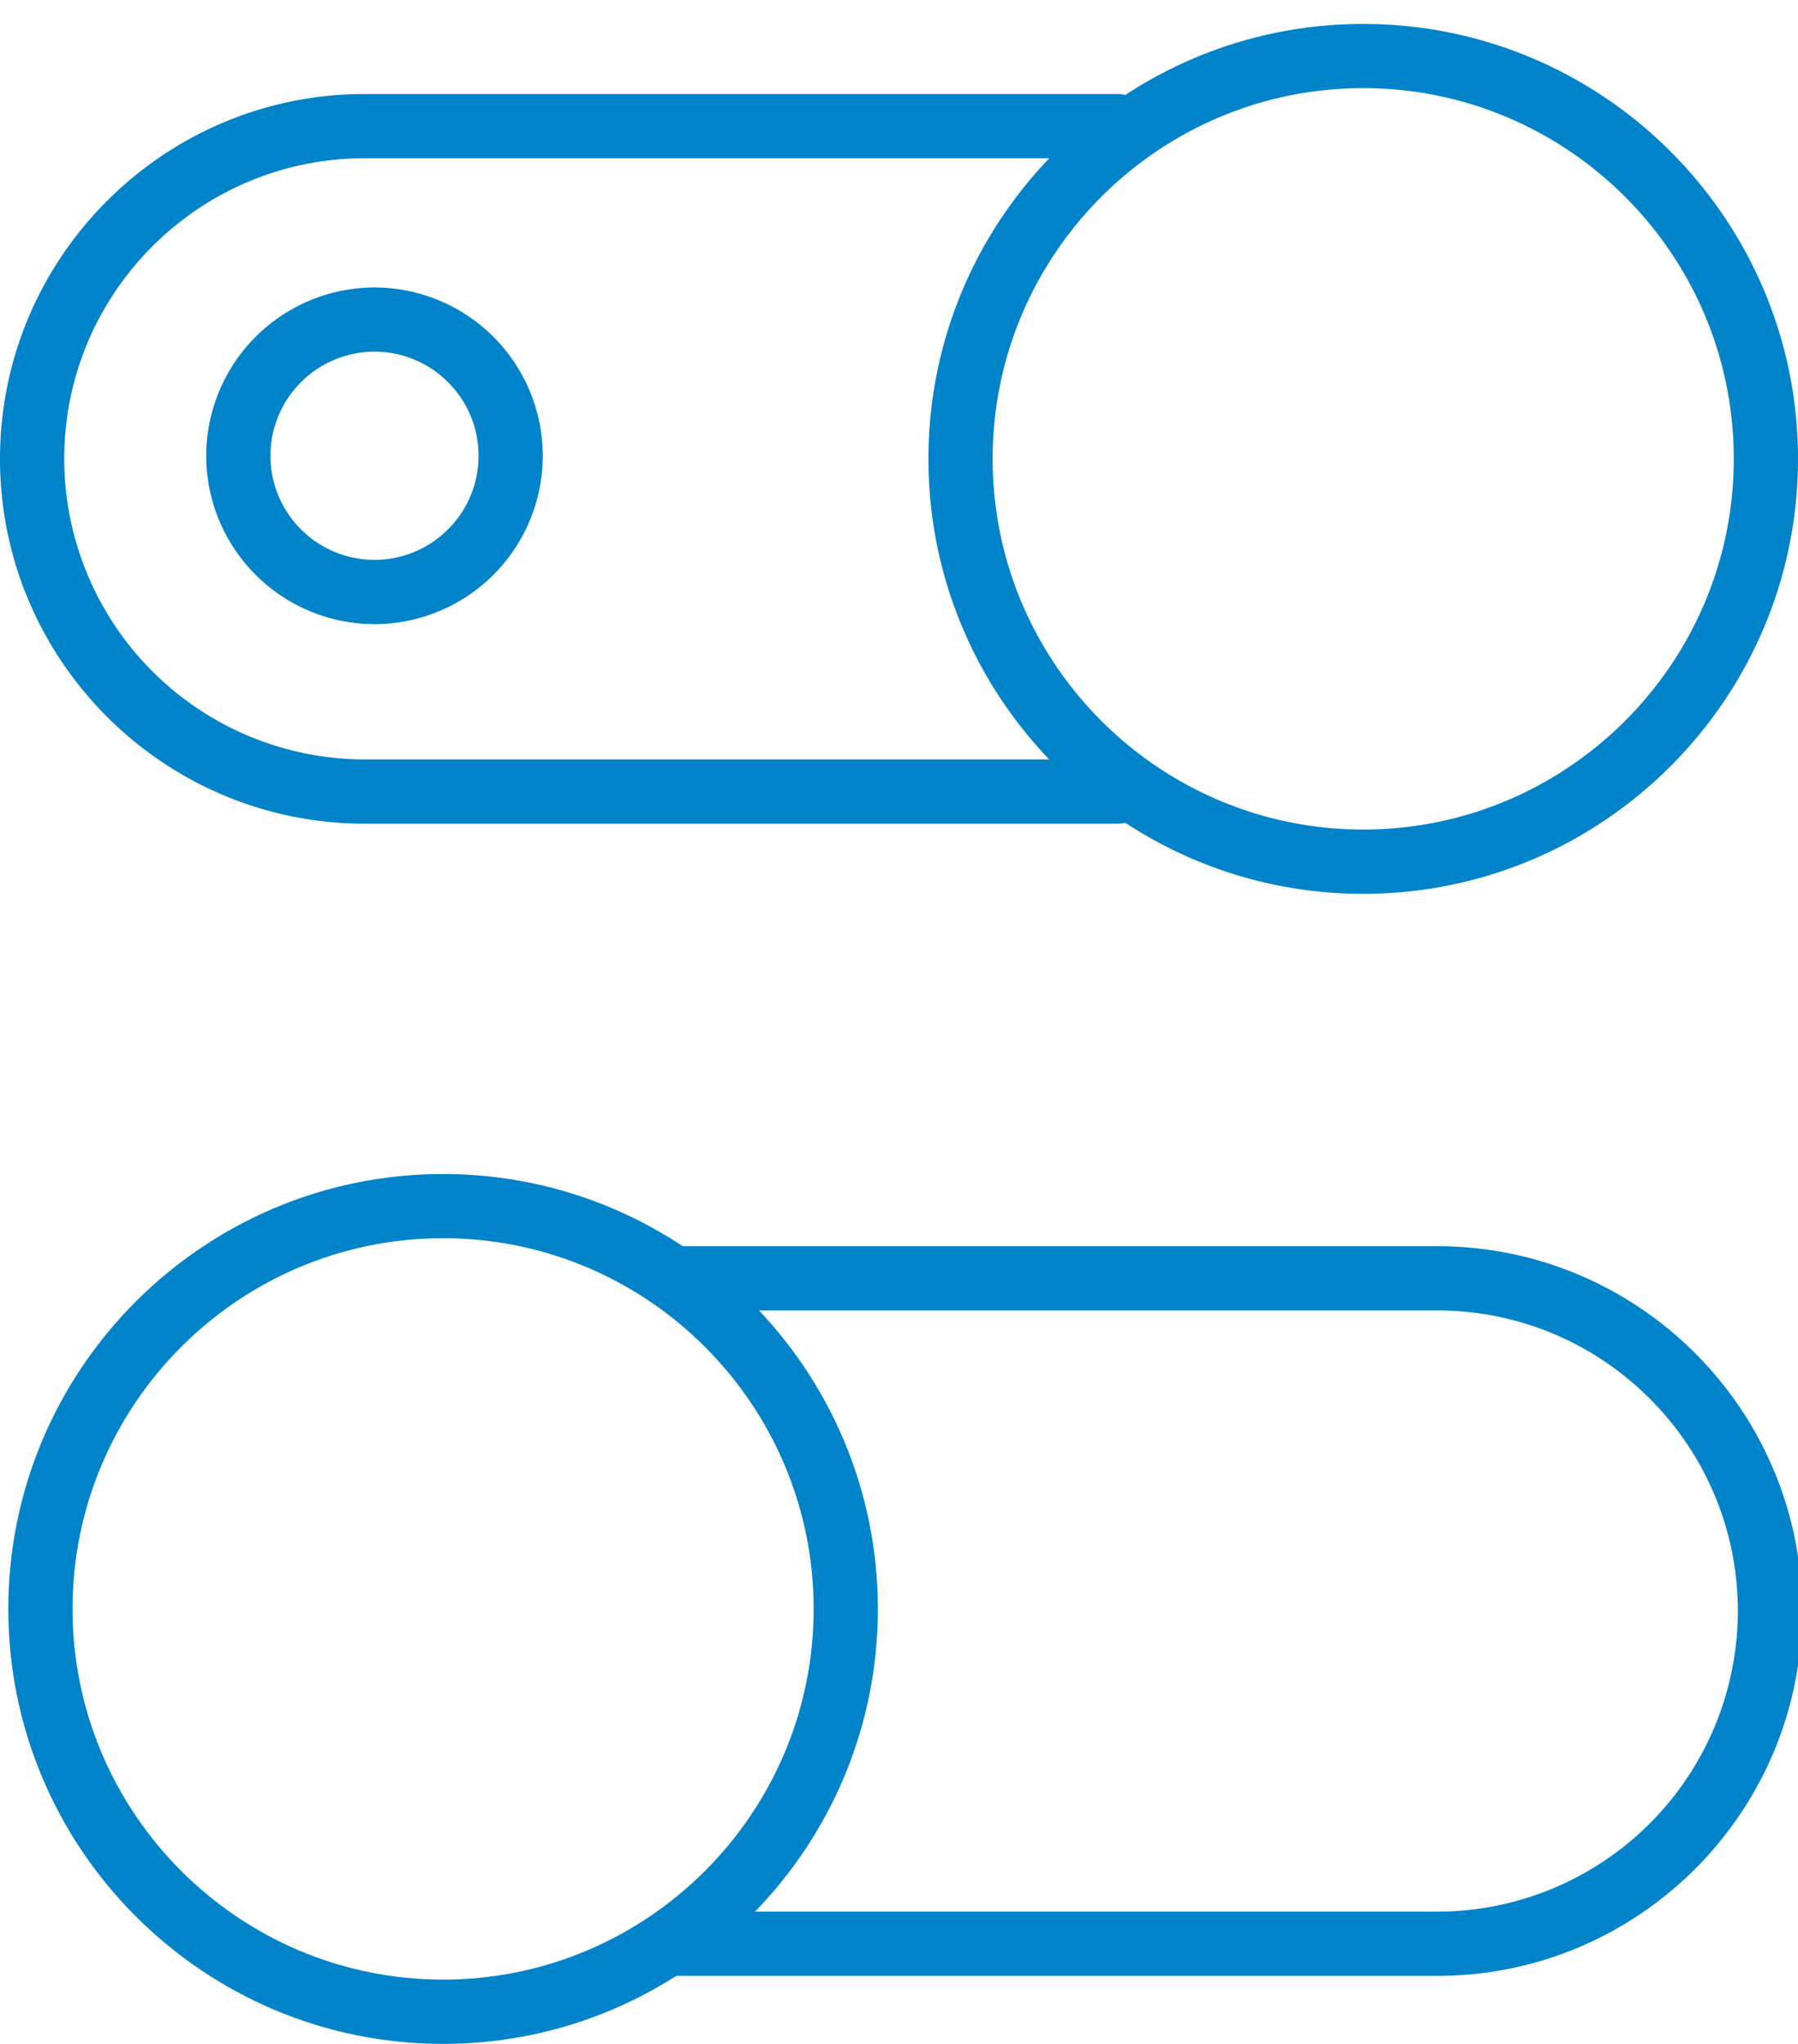
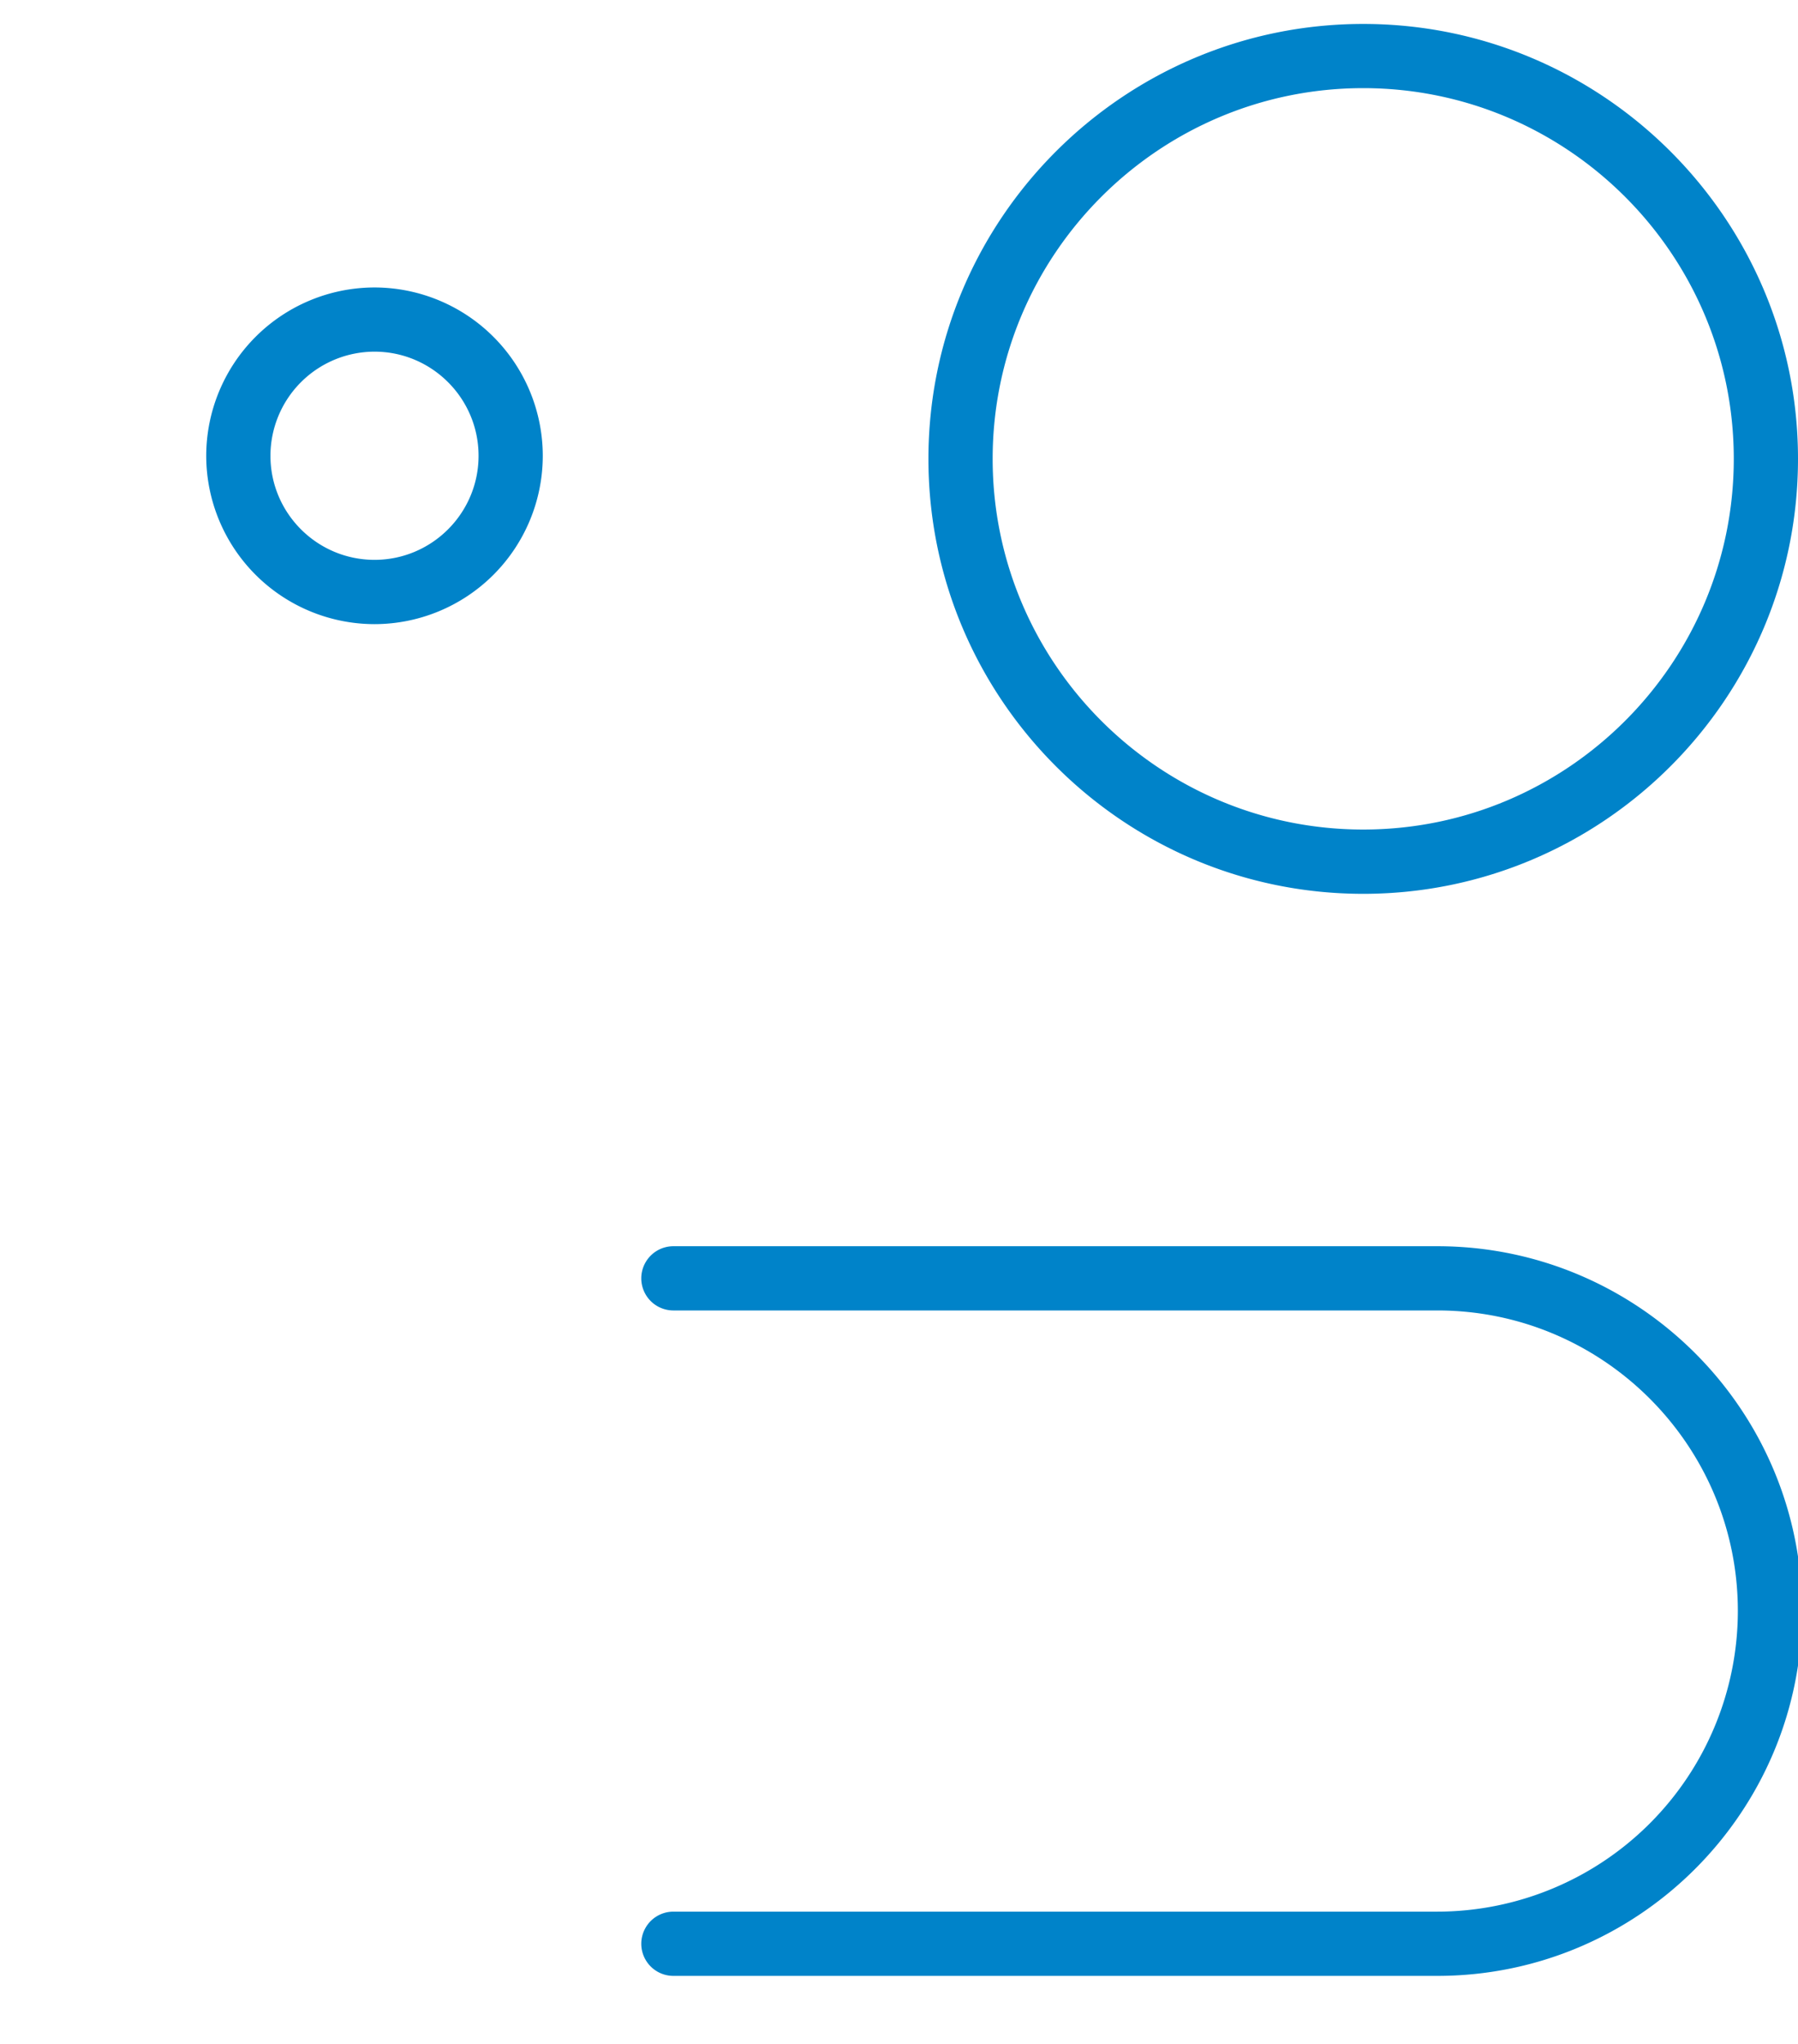
<svg xmlns="http://www.w3.org/2000/svg" version="1.1" x="0px" y="0px" viewBox="0 0 41.997 47.723" enable-background="new 0 0 83.094 37.25" xml:space="preserve">
-   <path fill="#0083c9" d="M26.104 19.232H8.519C3.821 19.232 0 15.411 0 10.713c0-4.697 3.821-8.518 8.519-8.518h17.586a.75.75 0 0 1 0 1.5H8.519c-3.87 0-7.019 3.148-7.019 7.018a7.027 7.027 0 0 0 7.019 7.019h17.586a.75.75 0 1 1-.001 1.5z" />
  <path fill="#0083c9" d="M31.842 20.87c-5.601 0-10.156-4.556-10.156-10.156 0-5.6 4.556-10.155 10.156-10.155 5.6 0 10.155 4.556 10.155 10.155 0 5.599-4.556 10.156-10.155 10.156zm0-18.812c-4.773 0-8.656 3.883-8.656 8.655 0 4.773 3.883 8.656 8.656 8.656 4.772 0 8.655-3.883 8.655-8.656 0-4.772-3.883-8.655-8.655-8.655zM8.748 14.573a3.935 3.935 0 0 1-3.931-3.93 3.936 3.936 0 0 1 3.931-3.931 3.935 3.935 0 0 1 3.93 3.931 3.934 3.934 0 0 1-3.93 3.93zm0-6.362a2.434 2.434 0 0 0-2.431 2.431c0 1.34 1.09 2.43 2.431 2.43 1.34 0 2.43-1.09 2.43-2.43s-1.09-2.431-2.43-2.431zM33.573 46.135H15.729a.75.75 0 0 1 0-1.5h17.844a7.027 7.027 0 0 0 7.019-7.019c0-3.869-3.148-7.018-7.019-7.018H15.729a.75.75 0 0 1 0-1.5h17.844c4.697 0 8.519 3.821 8.519 8.518 0 4.697-3.821 8.519-8.519 8.519z" />
-   <path fill="#0083c9" d="M10.349 47.723c-5.6 0-10.155-4.556-10.155-10.155 0-5.601 4.556-10.156 10.155-10.156 5.6 0 10.156 4.556 10.156 10.156 0 5.599-4.556 10.155-10.156 10.155zm0-18.812c-4.772 0-8.655 3.883-8.655 8.656 0 4.772 3.883 8.655 8.655 8.655 4.773 0 8.656-3.883 8.656-8.655 0-4.773-3.883-8.656-8.656-8.656z" />
</svg>